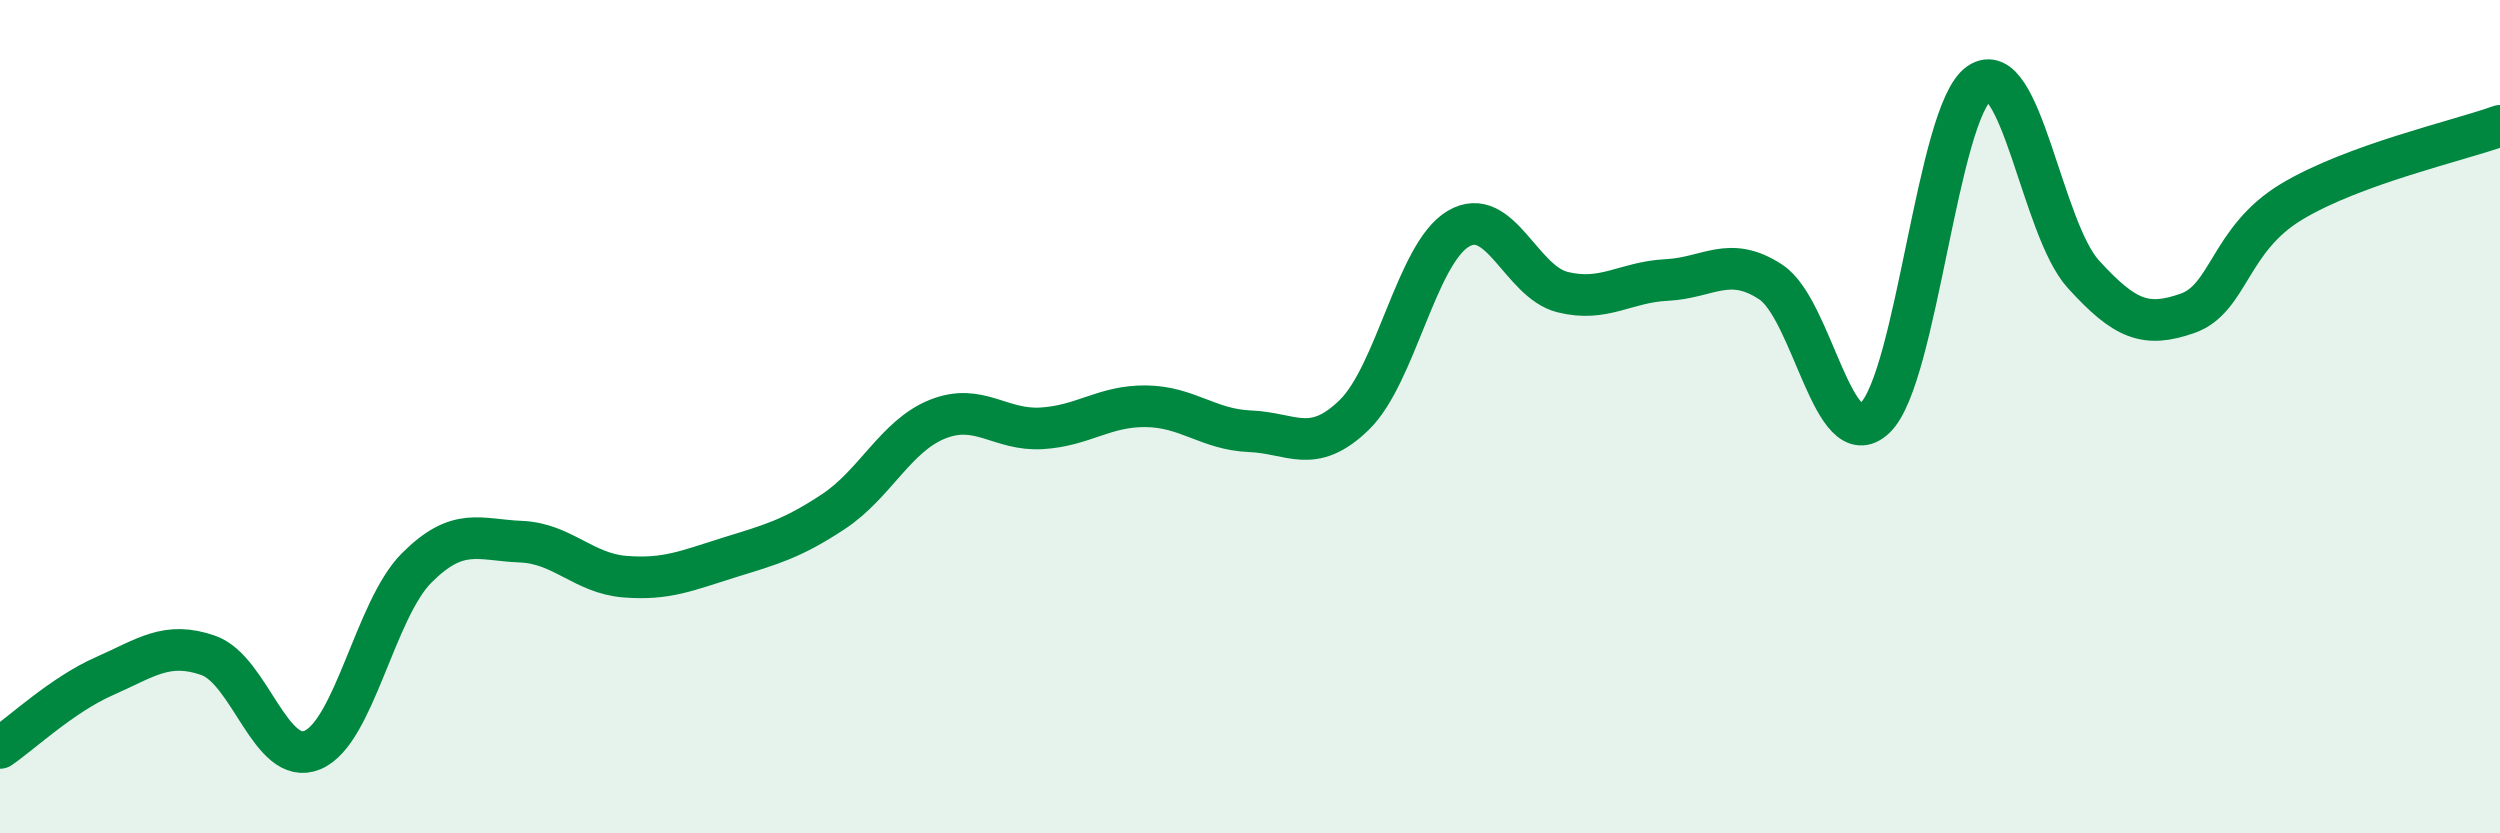
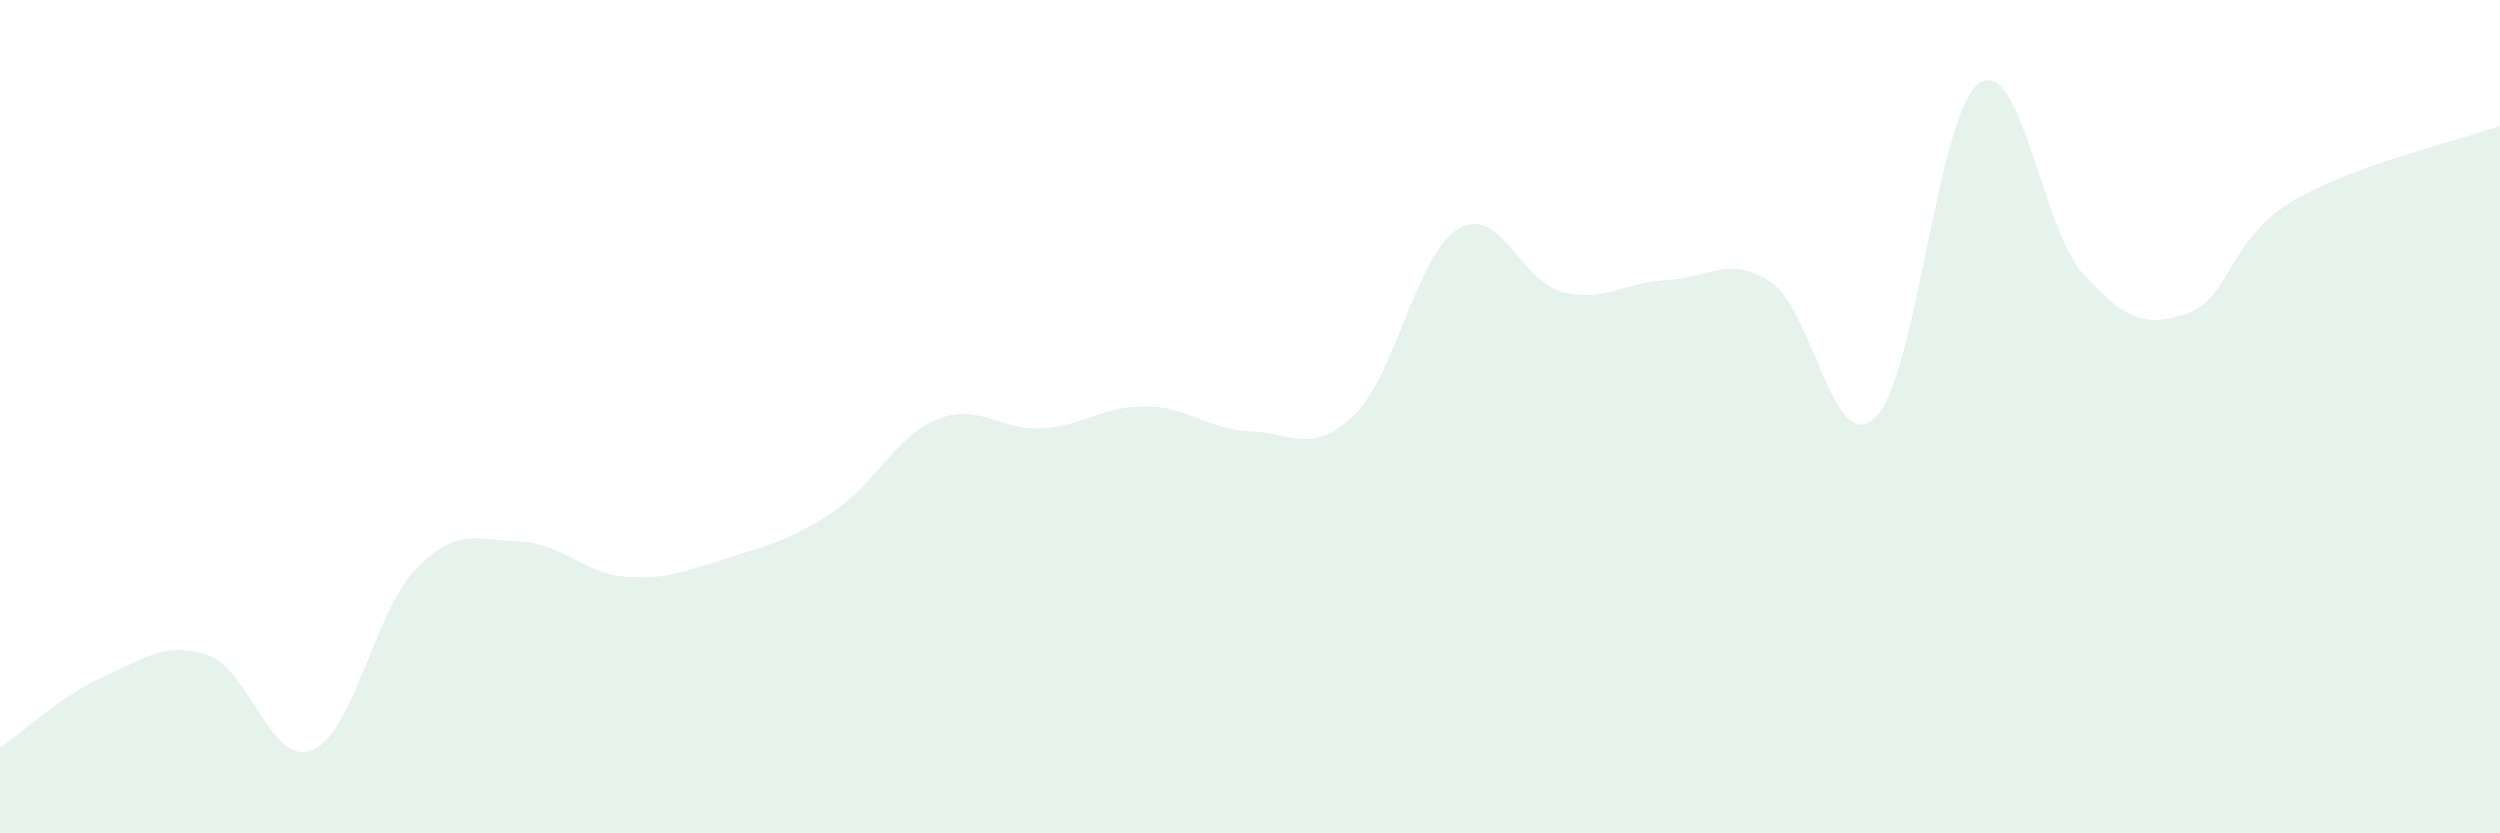
<svg xmlns="http://www.w3.org/2000/svg" width="60" height="20" viewBox="0 0 60 20">
  <path d="M 0,17.95 C 0.5,17.61 1.5,16.67 2.5,16.23 C 3.5,15.79 4,15.38 5,15.73 C 6,16.08 6.5,18.42 7.5,18 C 8.5,17.58 9,14.63 10,13.63 C 11,12.63 11.5,12.96 12.5,13 C 13.5,13.04 14,13.76 15,13.84 C 16,13.92 16.5,13.69 17.5,13.38 C 18.5,13.07 19,12.94 20,12.28 C 21,11.62 21.5,10.46 22.5,10.06 C 23.5,9.66 24,10.34 25,10.28 C 26,10.22 26.5,9.74 27.5,9.75 C 28.5,9.76 29,10.31 30,10.35 C 31,10.39 31.5,10.93 32.5,9.96 C 33.5,8.99 34,6.08 35,5.49 C 36,4.9 36.5,6.76 37.5,7.01 C 38.5,7.26 39,6.77 40,6.72 C 41,6.67 41.5,6.11 42.5,6.77 C 43.5,7.43 44,10.98 45,10.03 C 46,9.08 46.5,2.69 47.5,2 C 48.5,1.31 49,5.48 50,6.58 C 51,7.68 51.5,7.87 52.5,7.52 C 53.5,7.17 53.5,5.74 55,4.84 C 56.5,3.94 59,3.38 60,3.02L60 20L0 20Z" fill="#008740" opacity="0.1" stroke-linecap="round" stroke-linejoin="round" />
-   <path d="M 0,17.95 C 0.5,17.61 1.5,16.67 2.5,16.23 C 3.5,15.79 4,15.38 5,15.73 C 6,16.08 6.5,18.42 7.5,18 C 8.5,17.58 9,14.63 10,13.63 C 11,12.63 11.5,12.96 12.5,13 C 13.5,13.04 14,13.76 15,13.84 C 16,13.92 16.5,13.69 17.5,13.38 C 18.5,13.07 19,12.94 20,12.28 C 21,11.62 21.5,10.46 22.5,10.06 C 23.5,9.66 24,10.34 25,10.28 C 26,10.22 26.5,9.74 27.5,9.75 C 28.5,9.76 29,10.31 30,10.35 C 31,10.39 31.5,10.93 32.5,9.96 C 33.5,8.99 34,6.08 35,5.49 C 36,4.9 36.5,6.76 37.5,7.01 C 38.5,7.26 39,6.77 40,6.72 C 41,6.67 41.5,6.11 42.5,6.77 C 43.5,7.43 44,10.98 45,10.03 C 46,9.08 46.5,2.69 47.5,2 C 48.5,1.31 49,5.48 50,6.58 C 51,7.68 51.5,7.87 52.5,7.52 C 53.5,7.17 53.5,5.74 55,4.84 C 56.5,3.94 59,3.38 60,3.02" stroke="#008740" stroke-width="1" fill="none" stroke-linecap="round" stroke-linejoin="round" />
</svg>